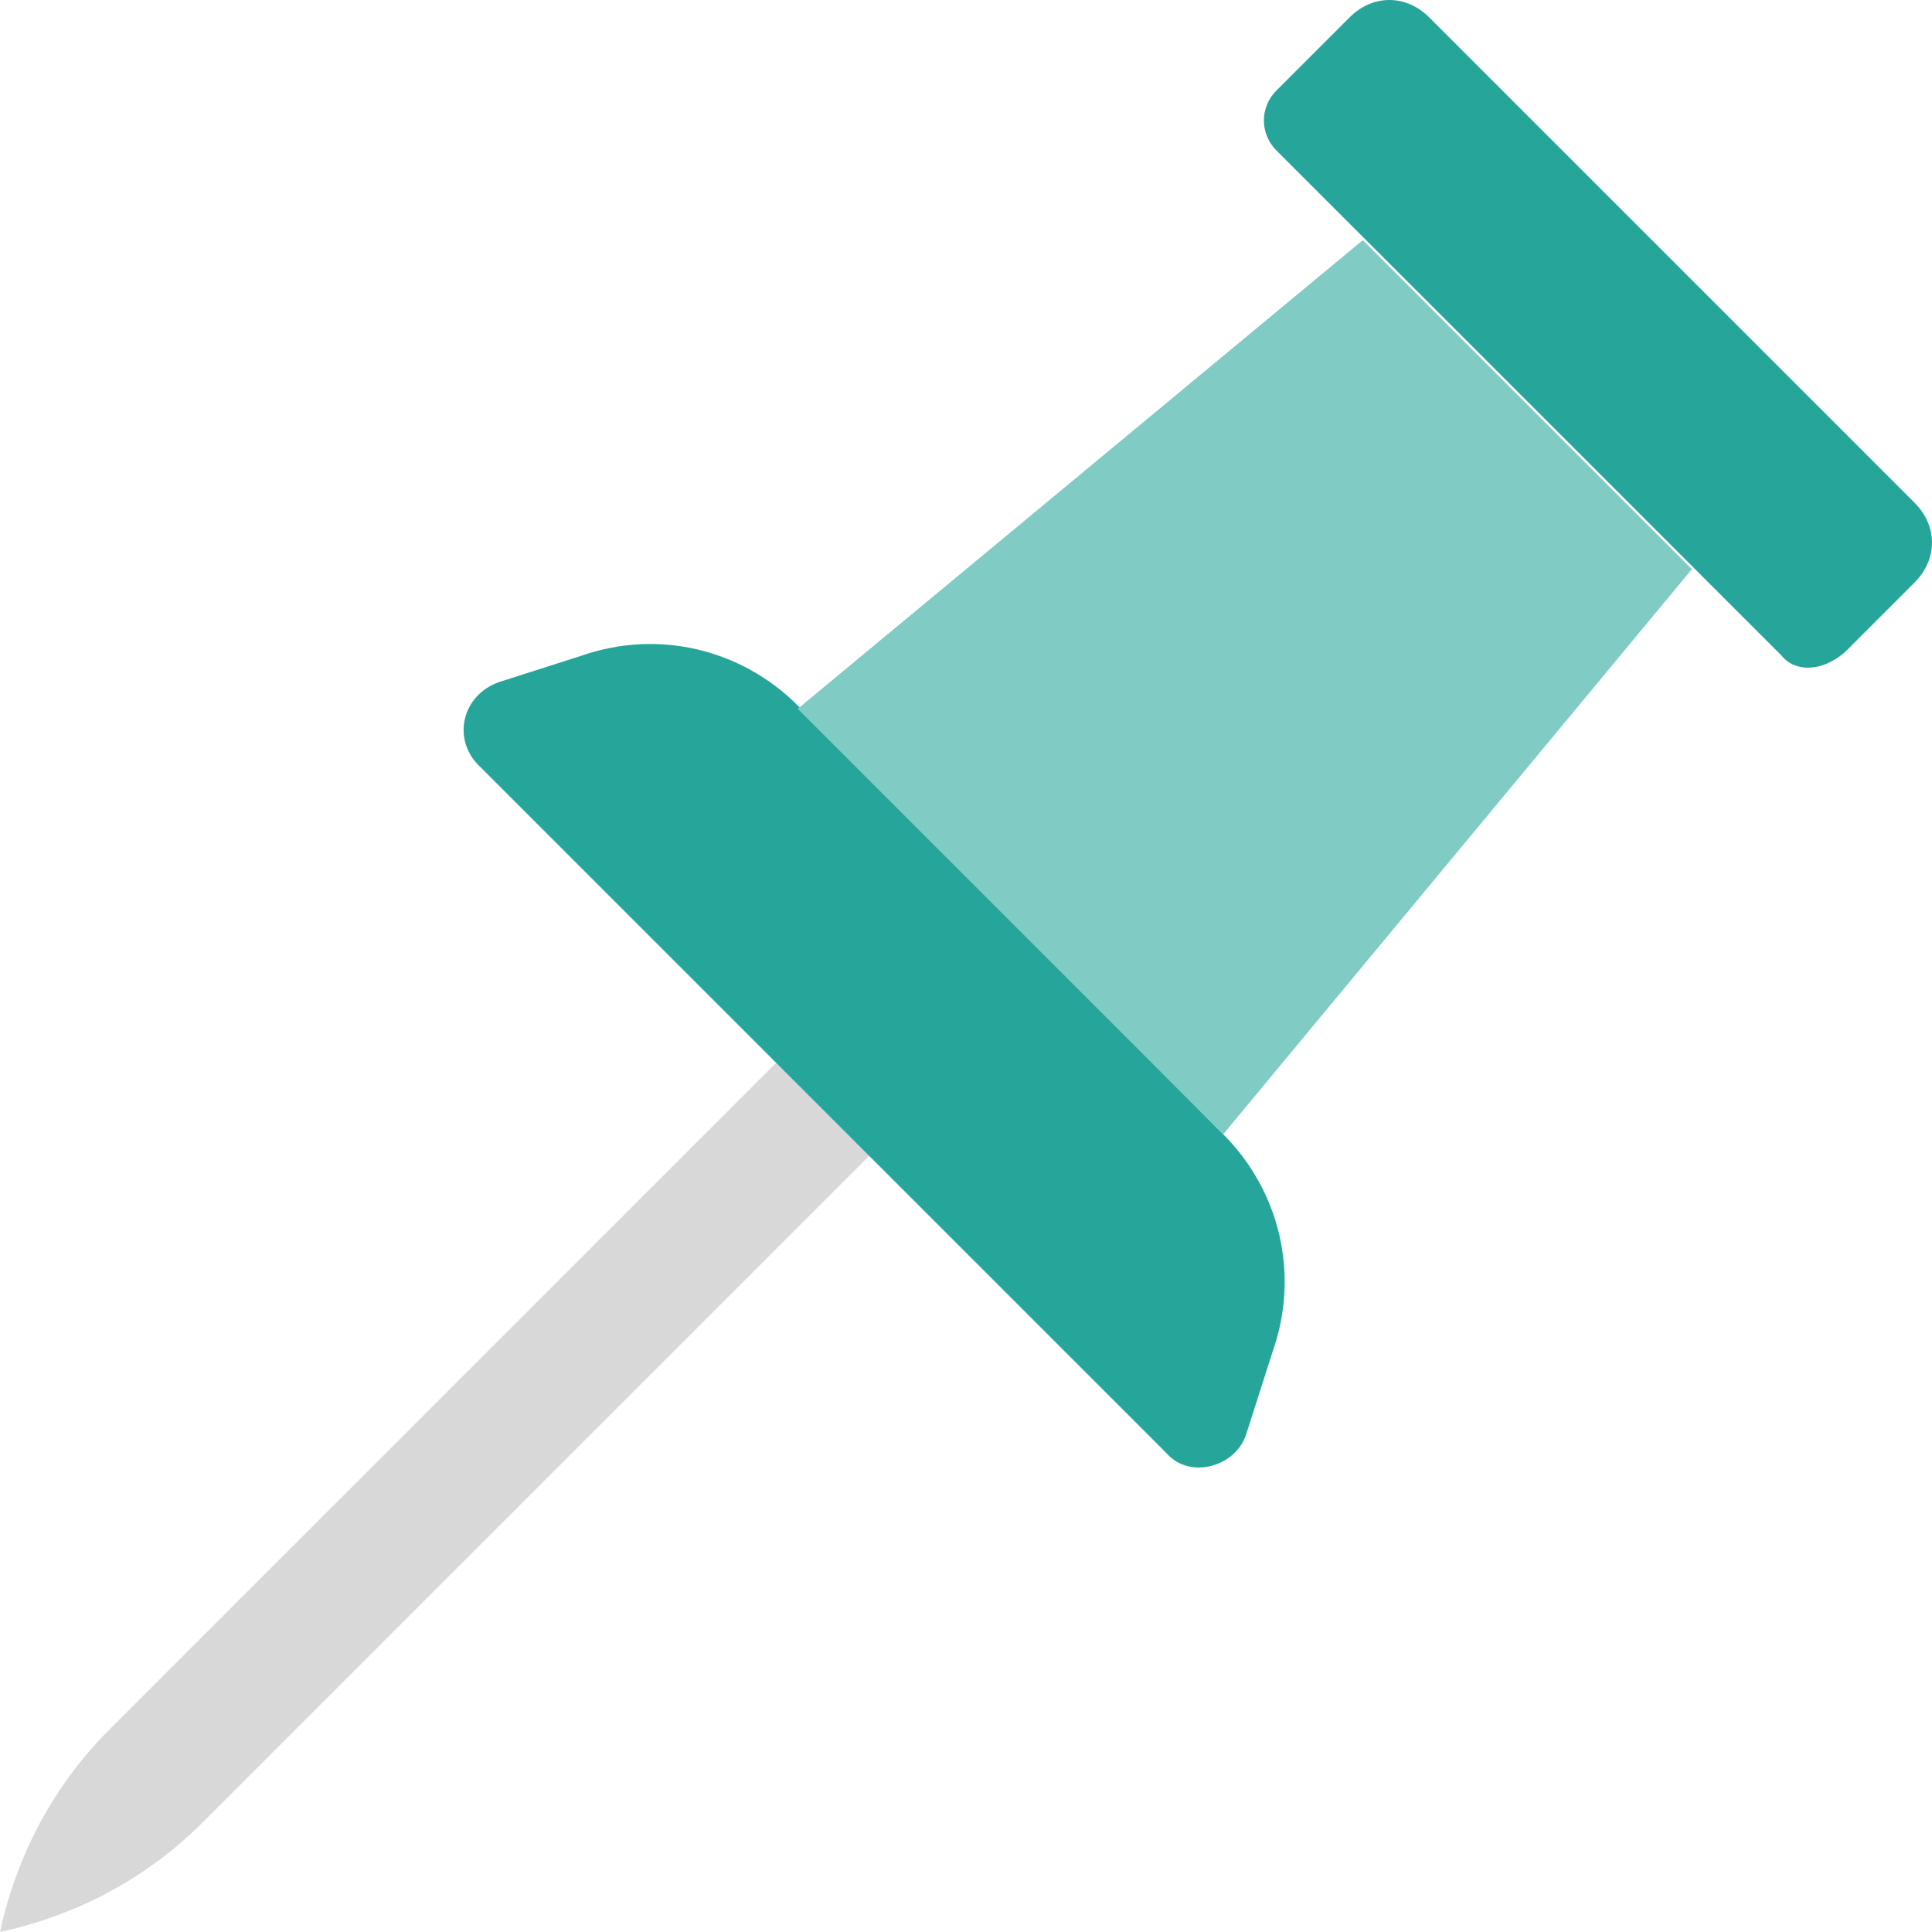
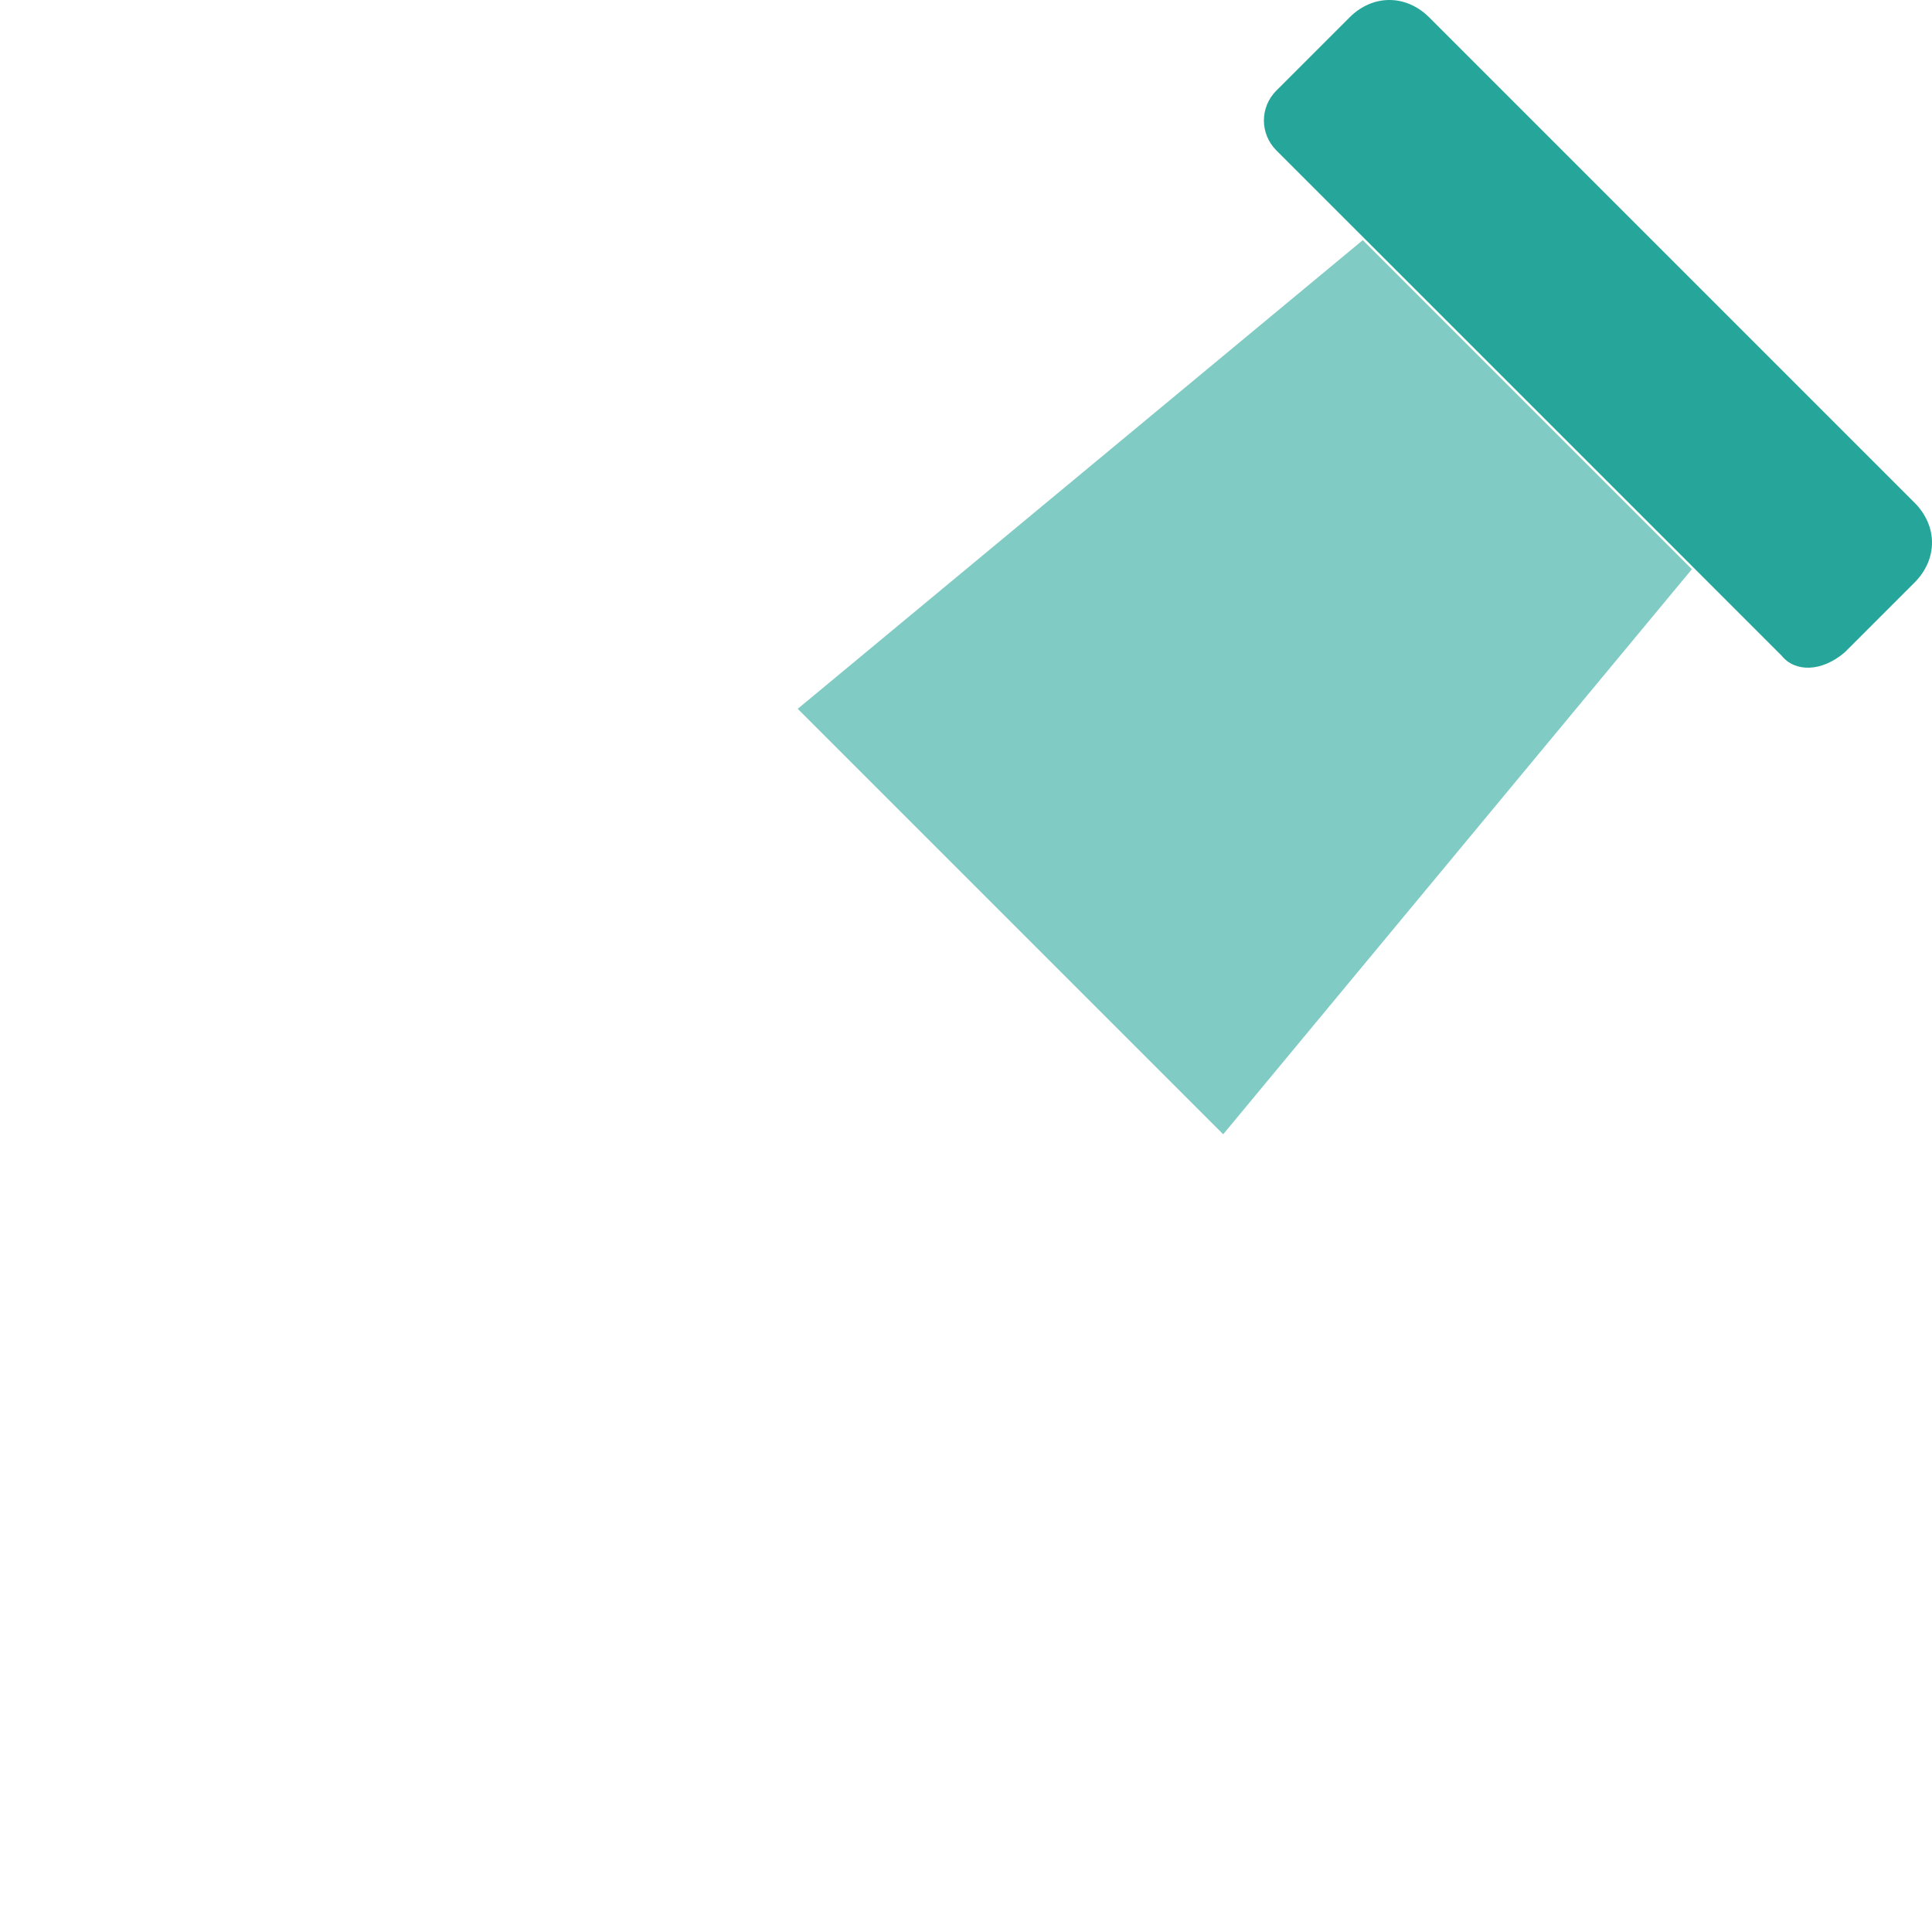
<svg xmlns="http://www.w3.org/2000/svg" version="1.1" id="Layer_1" x="0px" y="0px" viewBox="0 0 513.103 513.103" style="enable-background:new 0 0 513.103 513.103;" xml:space="preserve" width="512px" height="512px" class="">
  <g>
-     <path style="fill:#D8D8D8;" d="M0,513.103L0,513.103L0,513.103c4.414-20.303,14.124-38.841,29.131-53.848l177.434-177.434  l24.717,24.717L53.848,483.972C38.841,498.979,20.303,508.69,0,513.103" data-original="#D8D8D8" class="" />
-     <path style="fill:#26A69A" d="M309.848,385.986L127.117,203.255c-7.062-7.062-4.414-18.538,5.297-22.069l22.069-7.062  c20.303-7.062,42.372-1.766,57.379,13.241l112.993,113.876c15.007,15.007,20.303,37.076,13.241,57.379l-7.062,22.069  C328.386,389.517,316.028,393.048,309.848,385.986" data-original="#AF1B1B" class="" data-old_color="#26a69a" />
    <polygon style="fill:#80CBC4" points="324.855,301.241 211.862,188.248 361.931,63.779 449.324,151.172 " data-original="#DD342E" class="active-path" data-old_color="#80cbc4" />
    <path style="fill:#26A69A" d="M473.159,174.124L338.979,39.945c-4.414-4.414-4.414-11.476,0-15.89L358.4,4.634  c6.179-6.179,15.007-6.179,21.186,0l128.883,128.883c6.179,6.179,6.179,15.007,0,21.186l-18.538,18.538  C483.752,178.538,476.69,178.538,473.159,174.124" data-original="#AF1B1B" class="" data-old_color="#26a69a" />
  </g>
</svg>